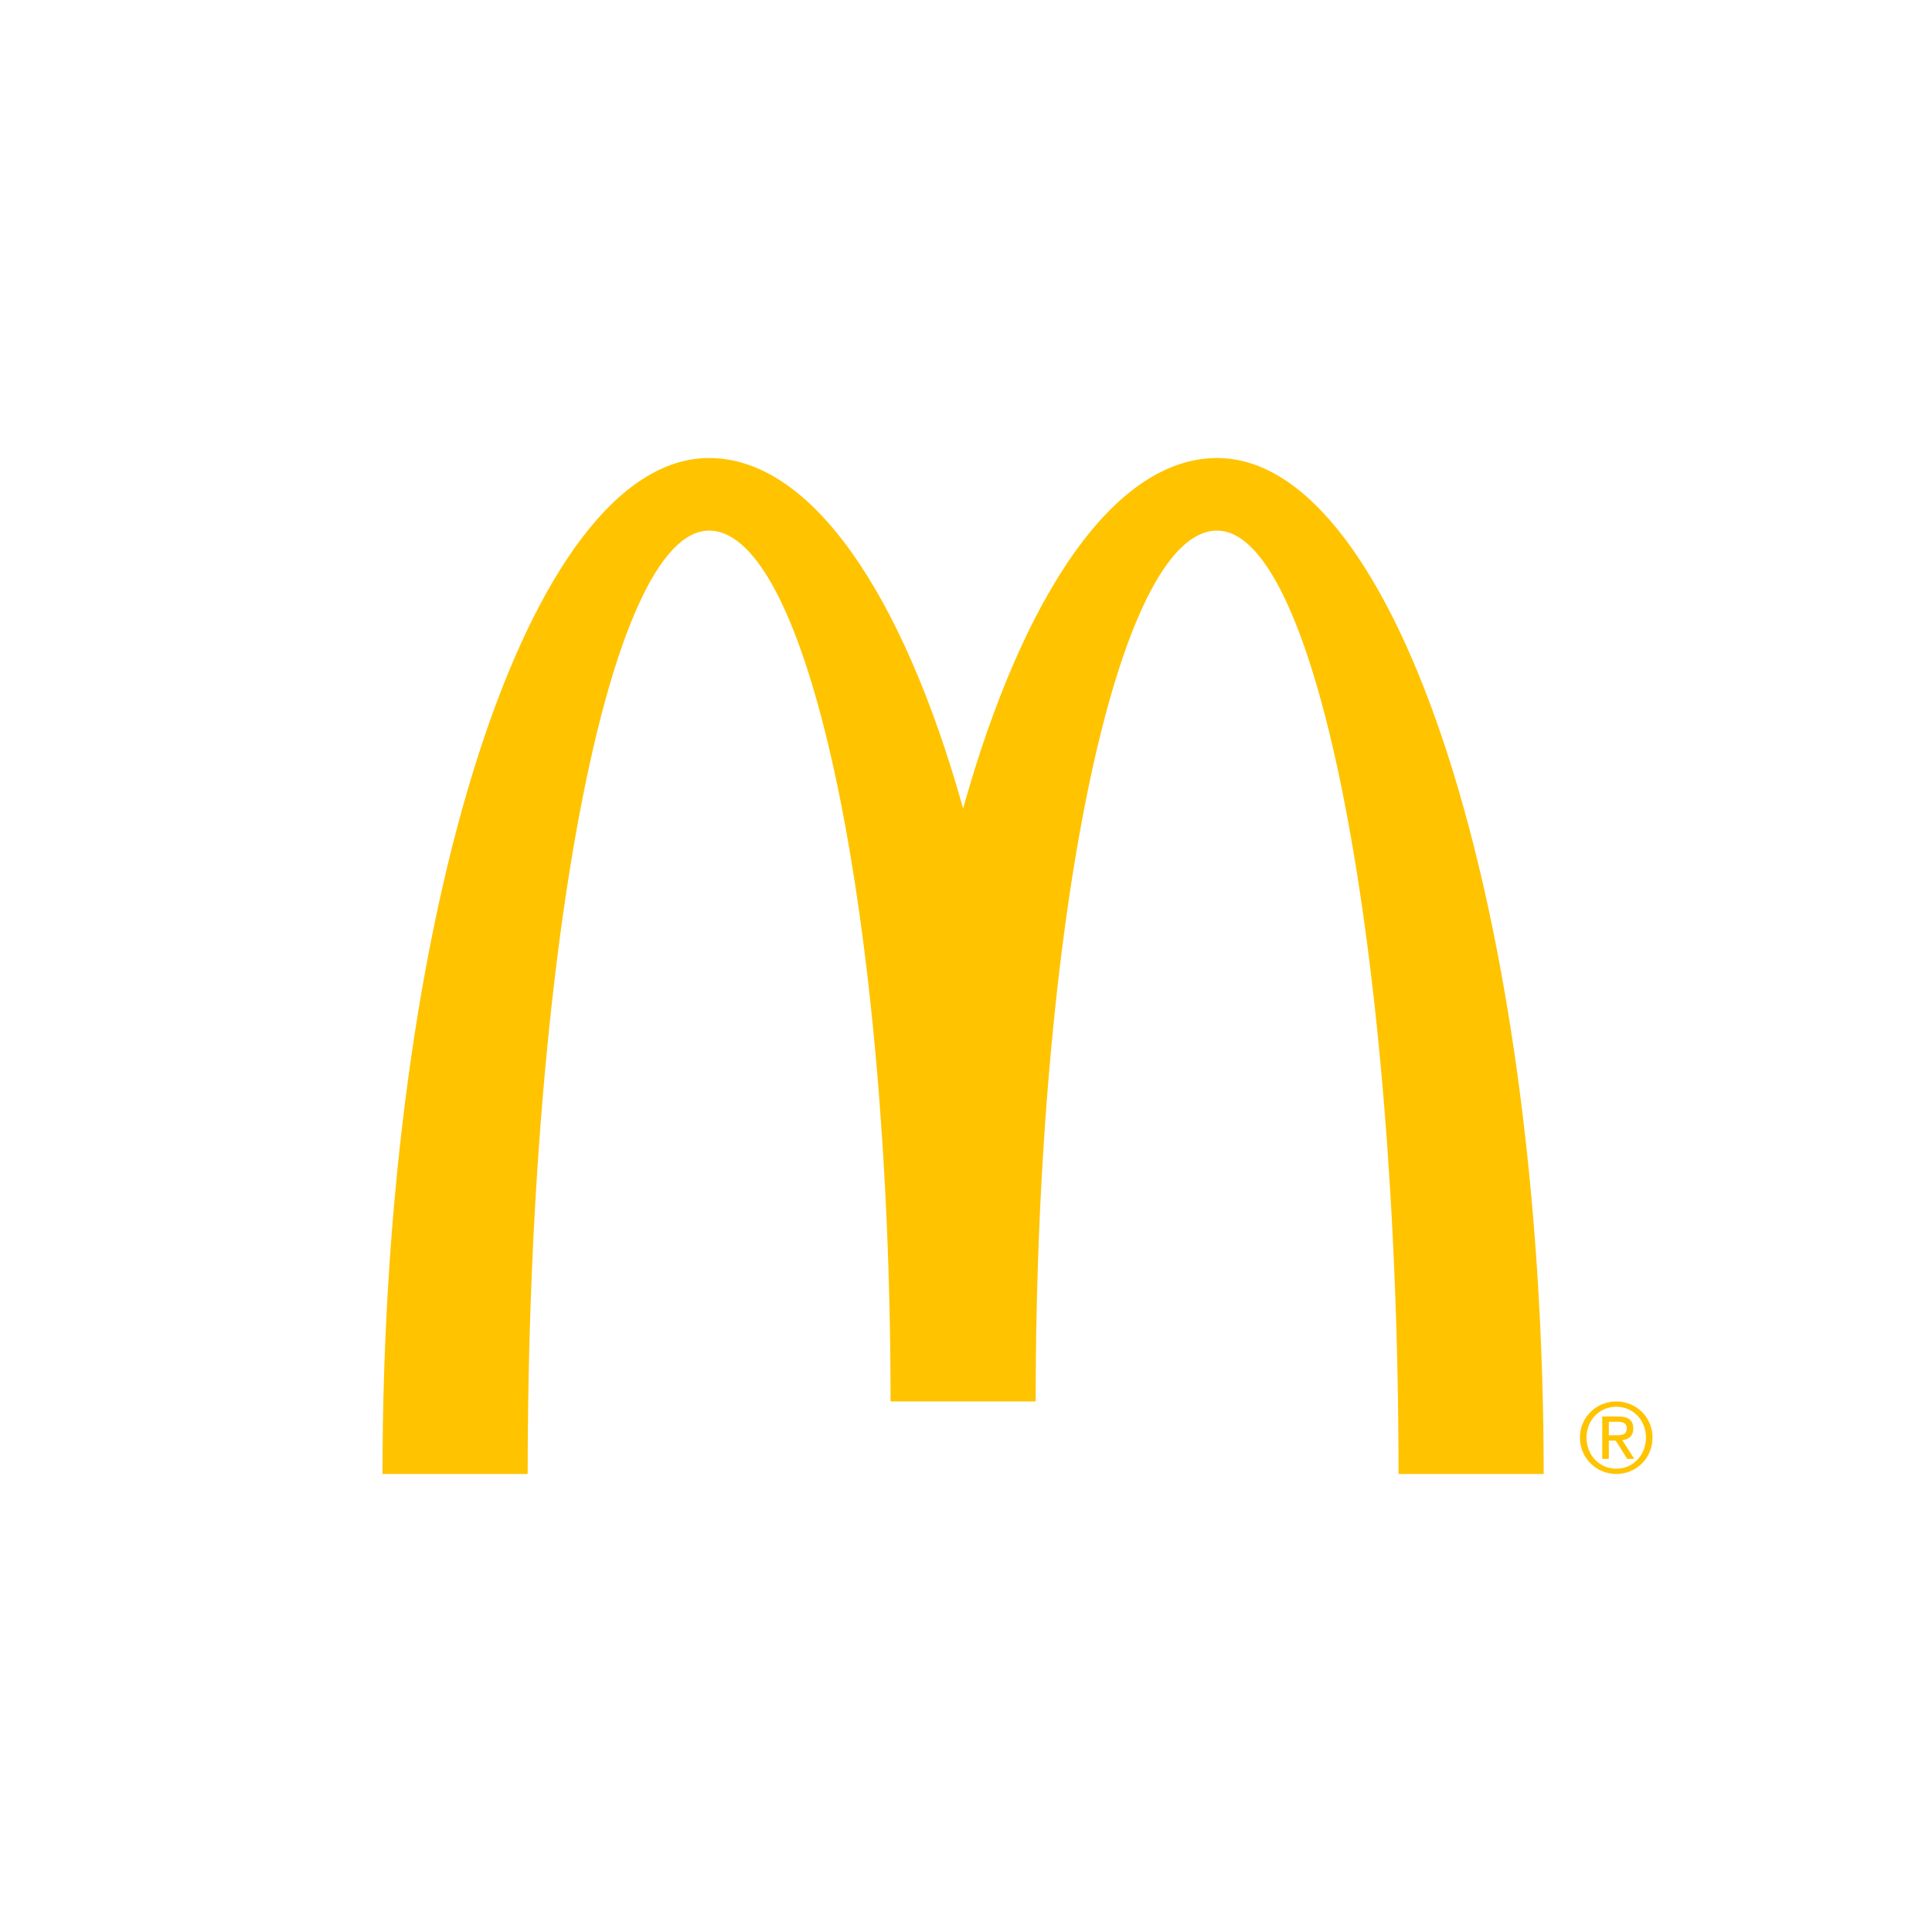
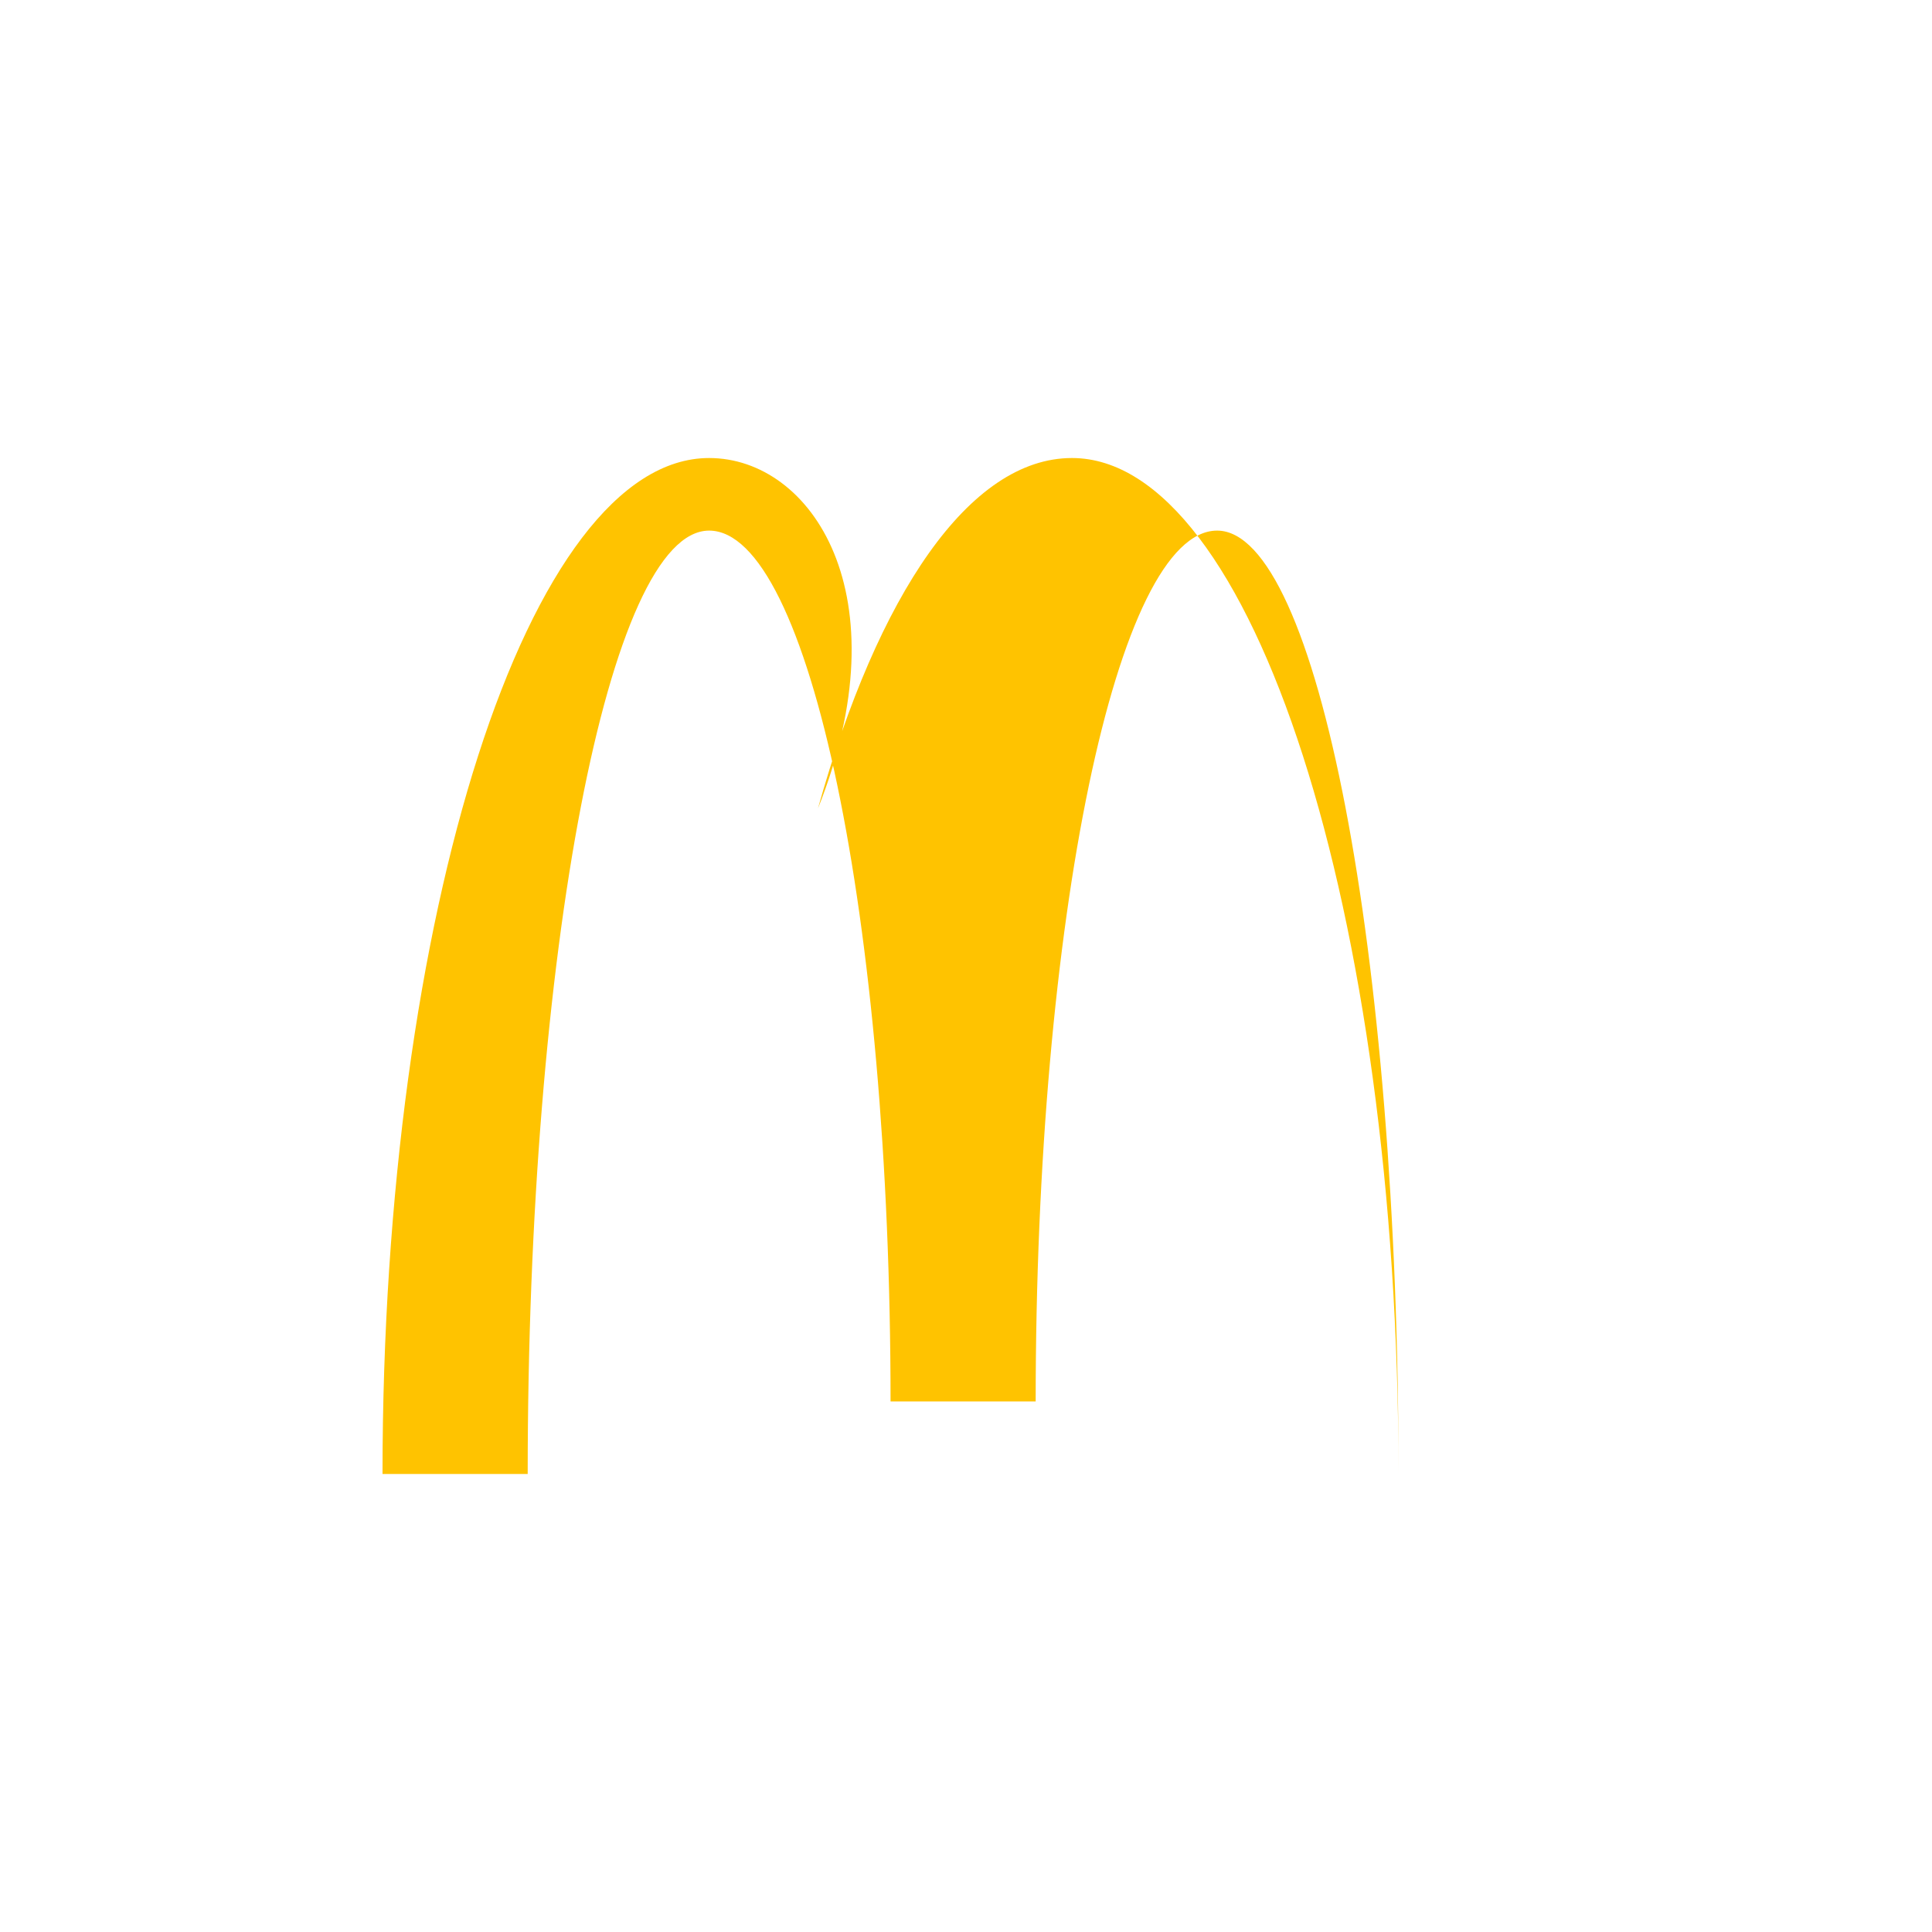
<svg xmlns="http://www.w3.org/2000/svg" xmlns:ns1="http://www.inkscape.org/namespaces/inkscape" xmlns:ns2="http://sodipodi.sourceforge.net/DTD/sodipodi-0.dtd" width="450" height="450" id="svg2" version="1.1" ns1:version="0.48.2 r9819" ns2:docname="McDo.svg">
  <defs id="defs4" />
  <ns2:namedview id="base" pagecolor="#ffffff" bordercolor="#666666" borderopacity="1.0" ns1:pageopacity="0.0" ns1:pageshadow="2" ns1:zoom="1" ns1:cx="67.952759" ns1:cy="218.81891" ns1:document-units="px" ns1:current-layer="g3785" showgrid="false" fit-margin-top="0" fit-margin-left="0" fit-margin-right="0" fit-margin-bottom="0" ns1:window-width="1289" ns1:window-height="870" ns1:window-x="0" ns1:window-y="157" ns1:window-maximized="0" />
  <g ns1:label="Calque 1" ns1:groupmode="layer" id="layer1" transform="translate(-147.047,-301.181)">
    <g id="g3785">
      <g transform="translate(234.047,405.996)" id="g3007">
-         <path style="fill:#ffc300" ns1:connector-curvature="0" d="m 196.489,18.773 c 23.334,0 42.252,98.376 42.252,219.73 h 33.81 c 0,-130.692 -34.059,-236.635 -76.062,-236.635 -23.9,0 -45.221,31.84 -59.164,81.629 C 123.388,33.708 102.059,1.868 78.162,1.868 36.159,1.868 2.096,107.811 2.096,238.503 H 35.91 c 0,-121.354 18.921,-219.73 42.252,-219.73 23.338,0 42.264,90.809 42.264,202.835 h 33.802 C 154.229,109.582 173.149,18.773 196.489,18.773" id="path2997" />
-         <path style="fill:#ffc300" ns1:connector-curvature="0" d="m 289.475,221.608 c 4.586,0 8.43,3.63 8.43,8.408 0,4.852 -3.844,8.486 -8.43,8.486 -4.602,0 -8.478,-3.635 -8.478,-8.486 0,-4.778 3.876,-8.408 8.478,-8.408 m 0,15.659 c 3.884,0 6.9,-3.121 6.9,-7.25 0,-4.056 -3.017,-7.173 -6.9,-7.173 -3.932,0 -6.945,3.117 -6.945,7.173 -10e-4,4.129 3.013,7.25 6.945,7.25 z m -3.287,-12.157 h 3.808 c 2.331,0 3.43,0.927 3.43,2.82 0,1.785 -1.114,2.531 -2.574,2.685 l 2.804,4.368 h -1.646 l -2.672,-4.248 h -1.616 v 4.248 h -1.533 v -9.873 z m 1.534,4.385 h 1.597 c 1.344,0 2.584,-0.067 2.584,-1.632 0,-1.313 -1.124,-1.518 -2.158,-1.518 h -2.022 v 3.15 z" id="path2999" />
+         <path style="fill:#ffc300" ns1:connector-curvature="0" d="m 196.489,18.773 c 23.334,0 42.252,98.376 42.252,219.73 c 0,-130.692 -34.059,-236.635 -76.062,-236.635 -23.9,0 -45.221,31.84 -59.164,81.629 C 123.388,33.708 102.059,1.868 78.162,1.868 36.159,1.868 2.096,107.811 2.096,238.503 H 35.91 c 0,-121.354 18.921,-219.73 42.252,-219.73 23.338,0 42.264,90.809 42.264,202.835 h 33.802 C 154.229,109.582 173.149,18.773 196.489,18.773" id="path2997" />
      </g>
    </g>
  </g>
</svg>